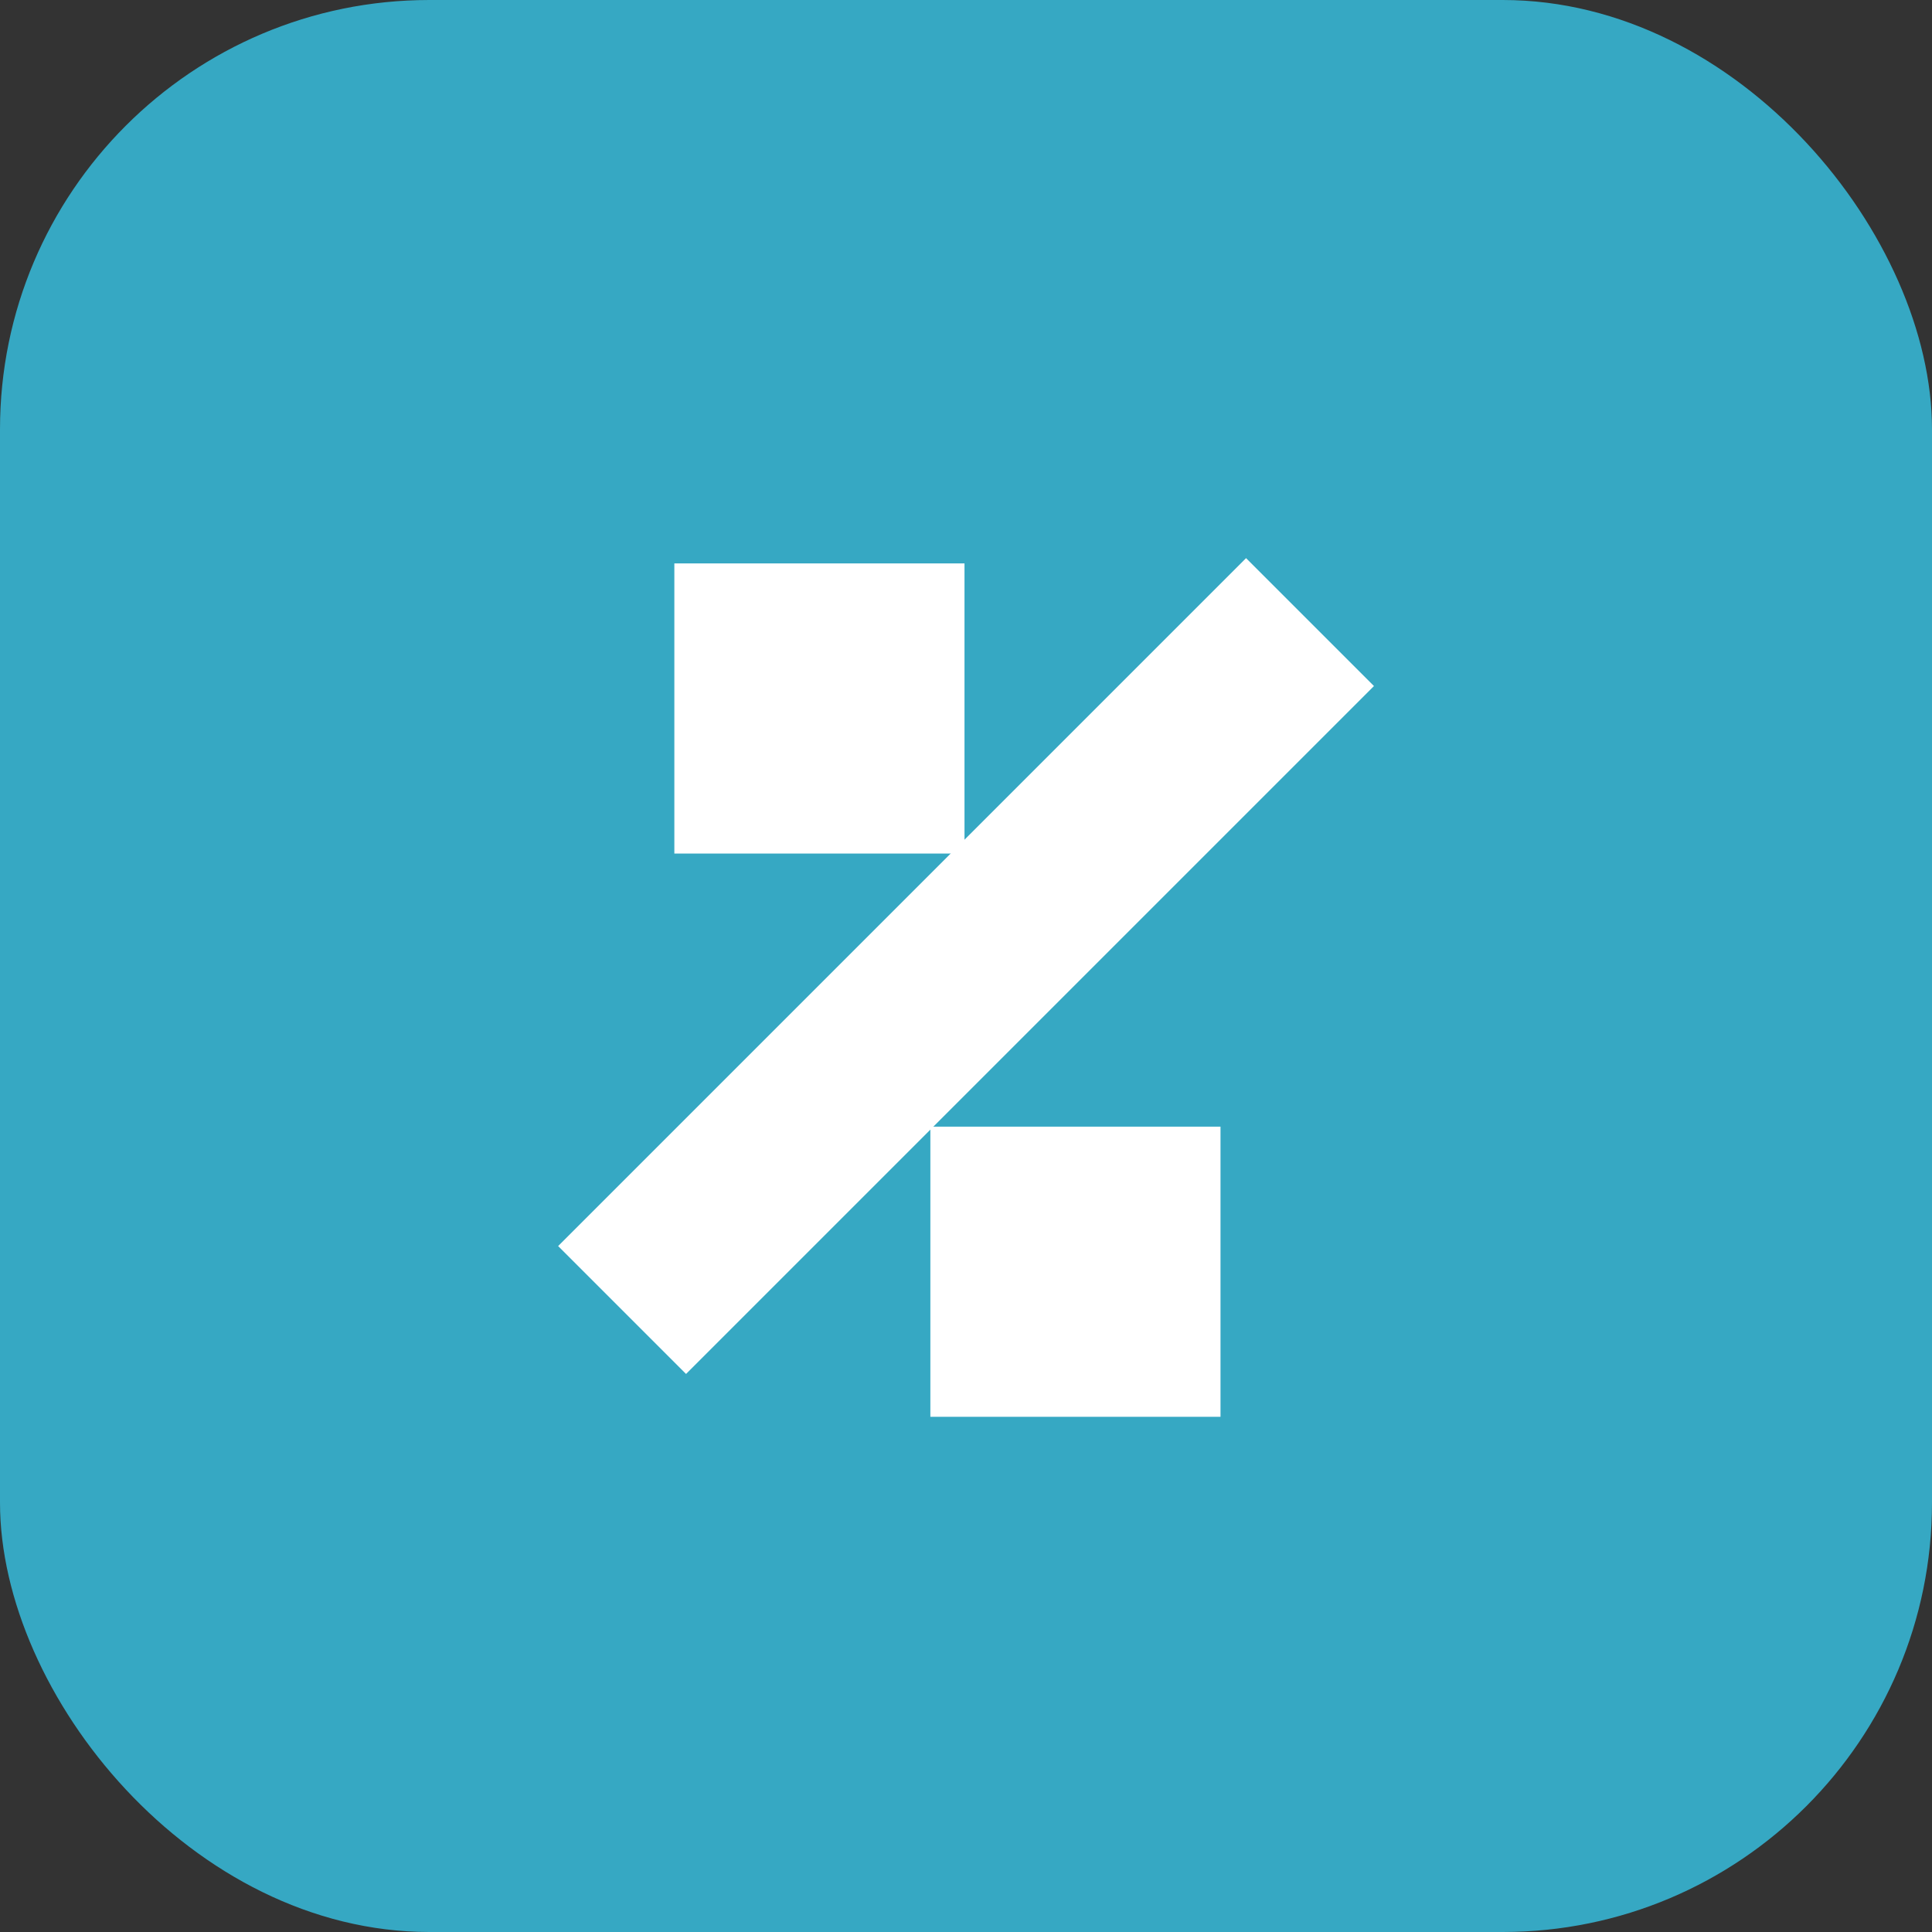
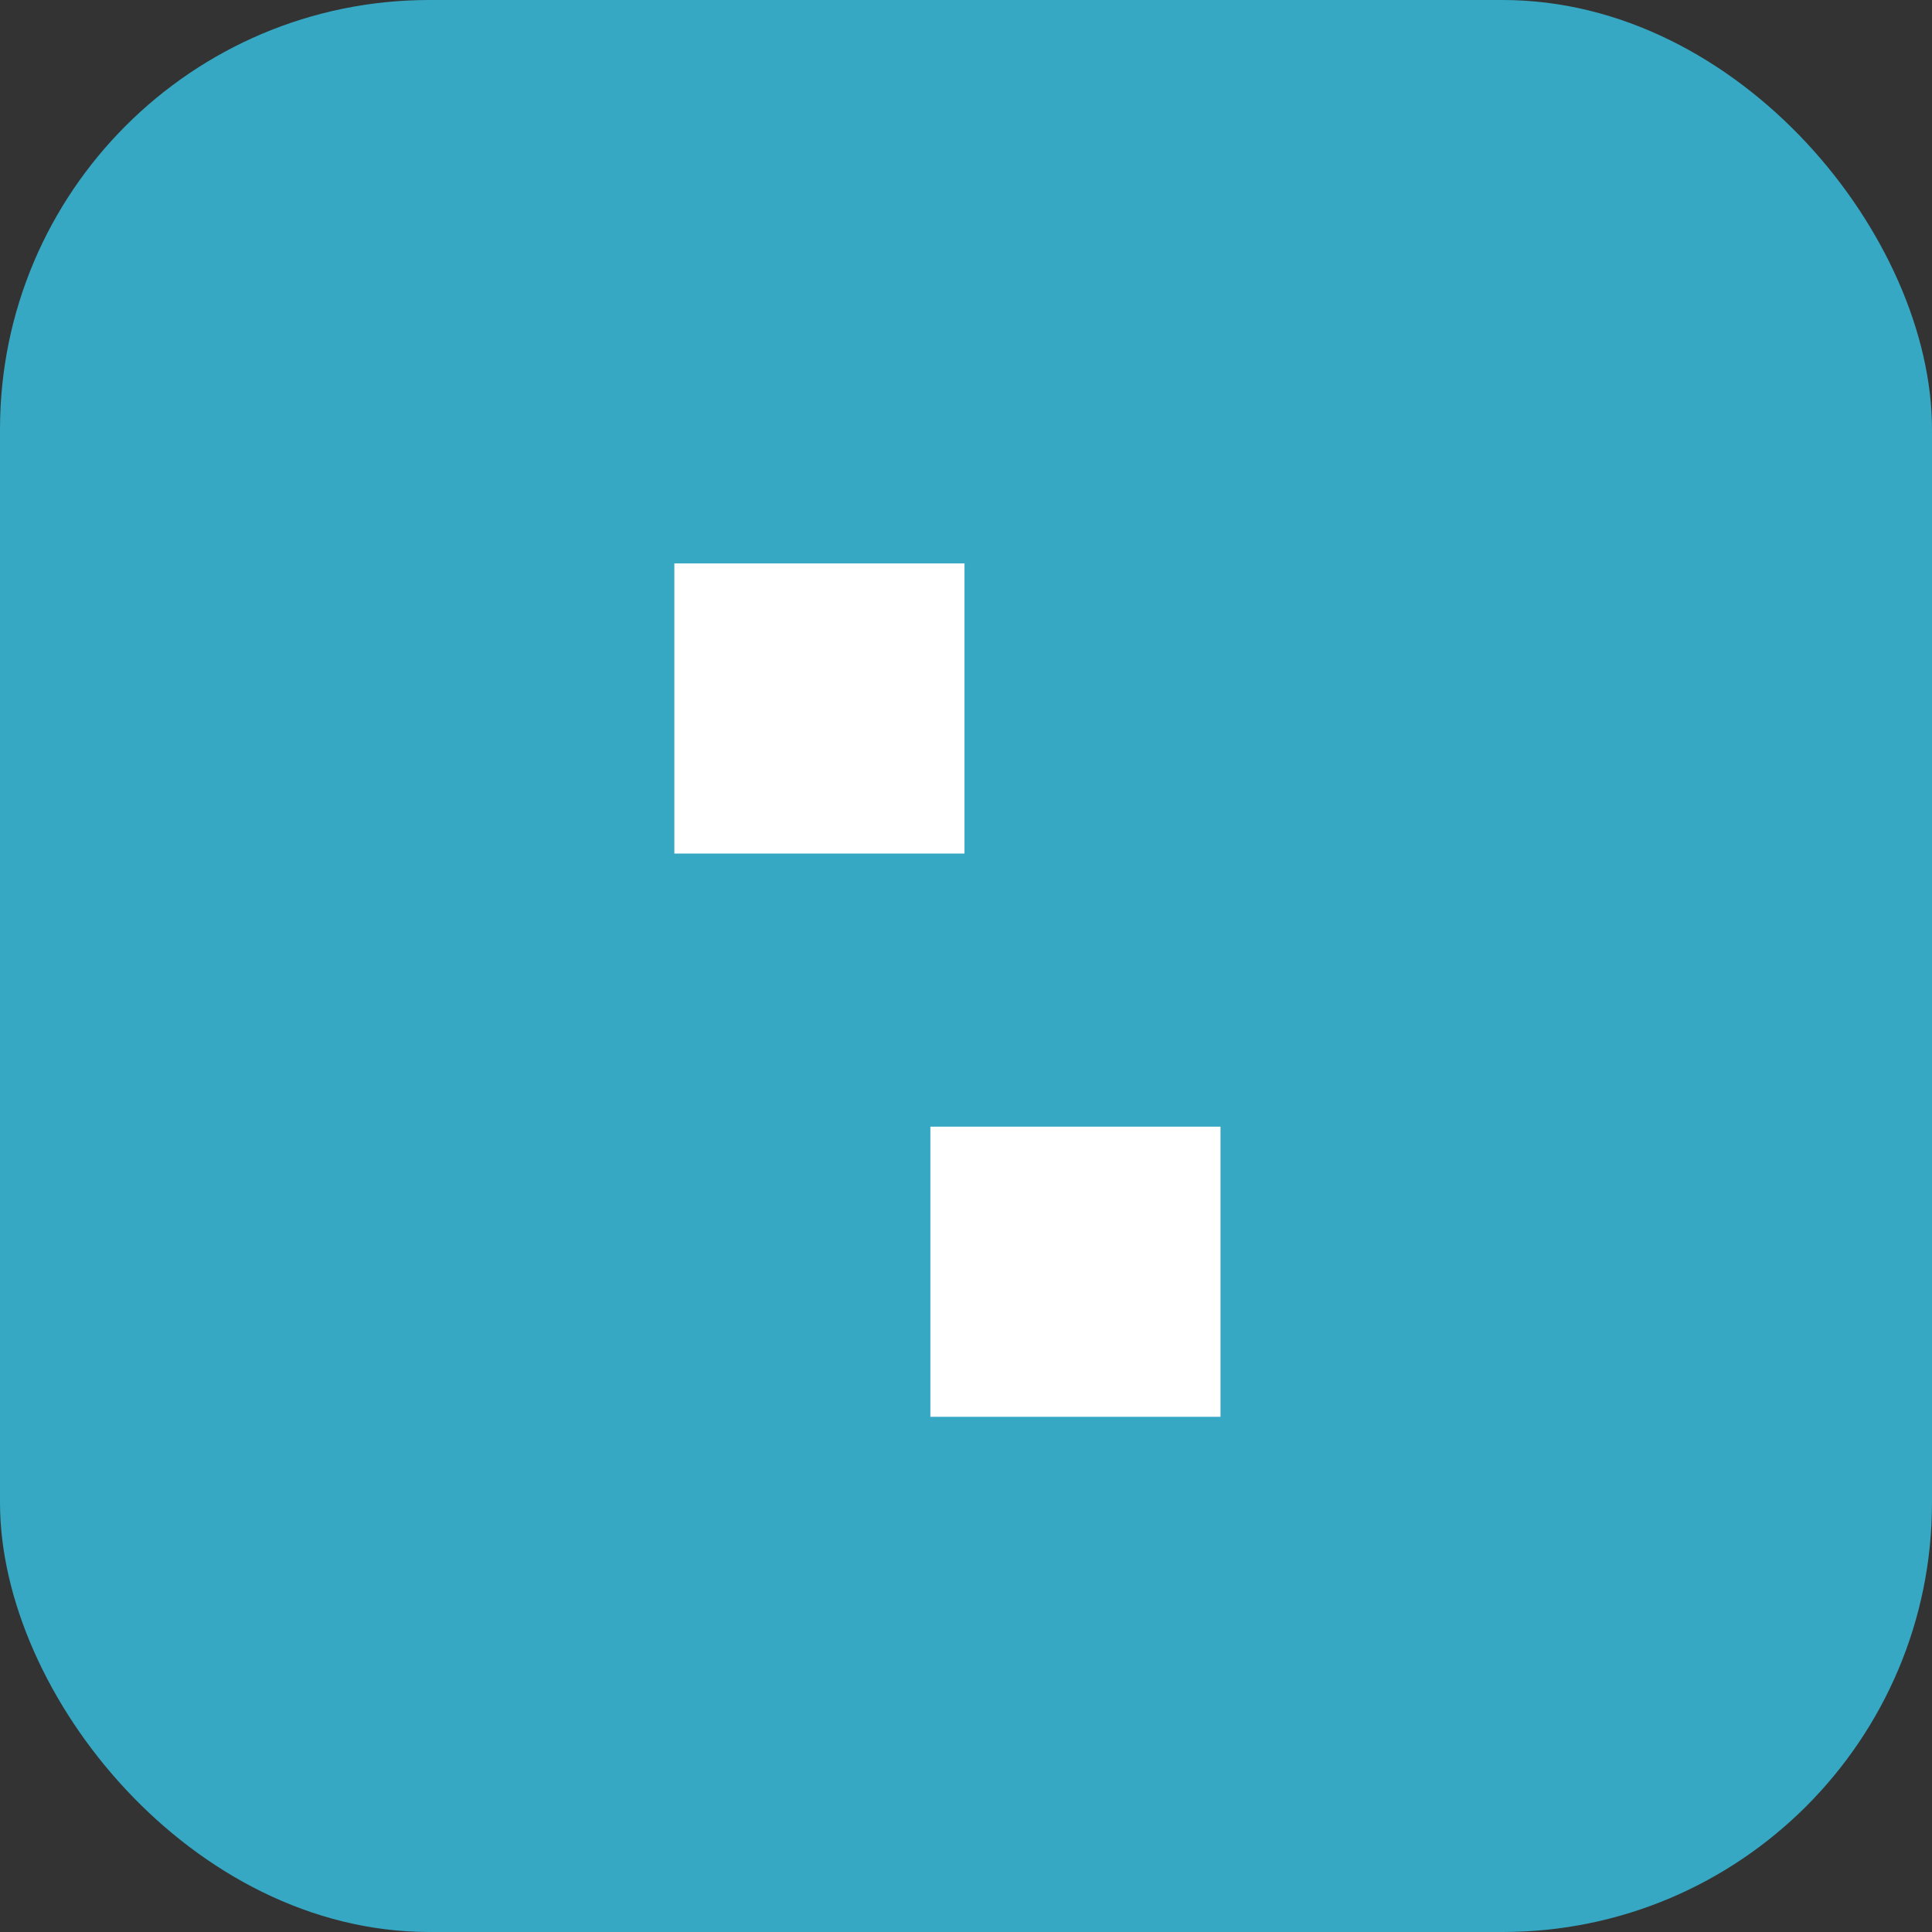
<svg xmlns="http://www.w3.org/2000/svg" width="45" height="45" viewBox="0 0 45 45" fill="none">
  <rect x="0" y="0" width="45" height="45" fill="#333333" stroke="none" />
  <rect width="45" height="45" rx="10" fill="#36A8C3" />
-   <rect x="29.023" y="13" width="4.213" height="22.66" transform="rotate(45 29.023 13)" fill="white" />
  <rect x="15.707" y="13.123" width="6.758" height="6.758" fill="white" />
  <rect x="21.67" y="26.242" width="6.758" height="6.758" fill="white" />
</svg>